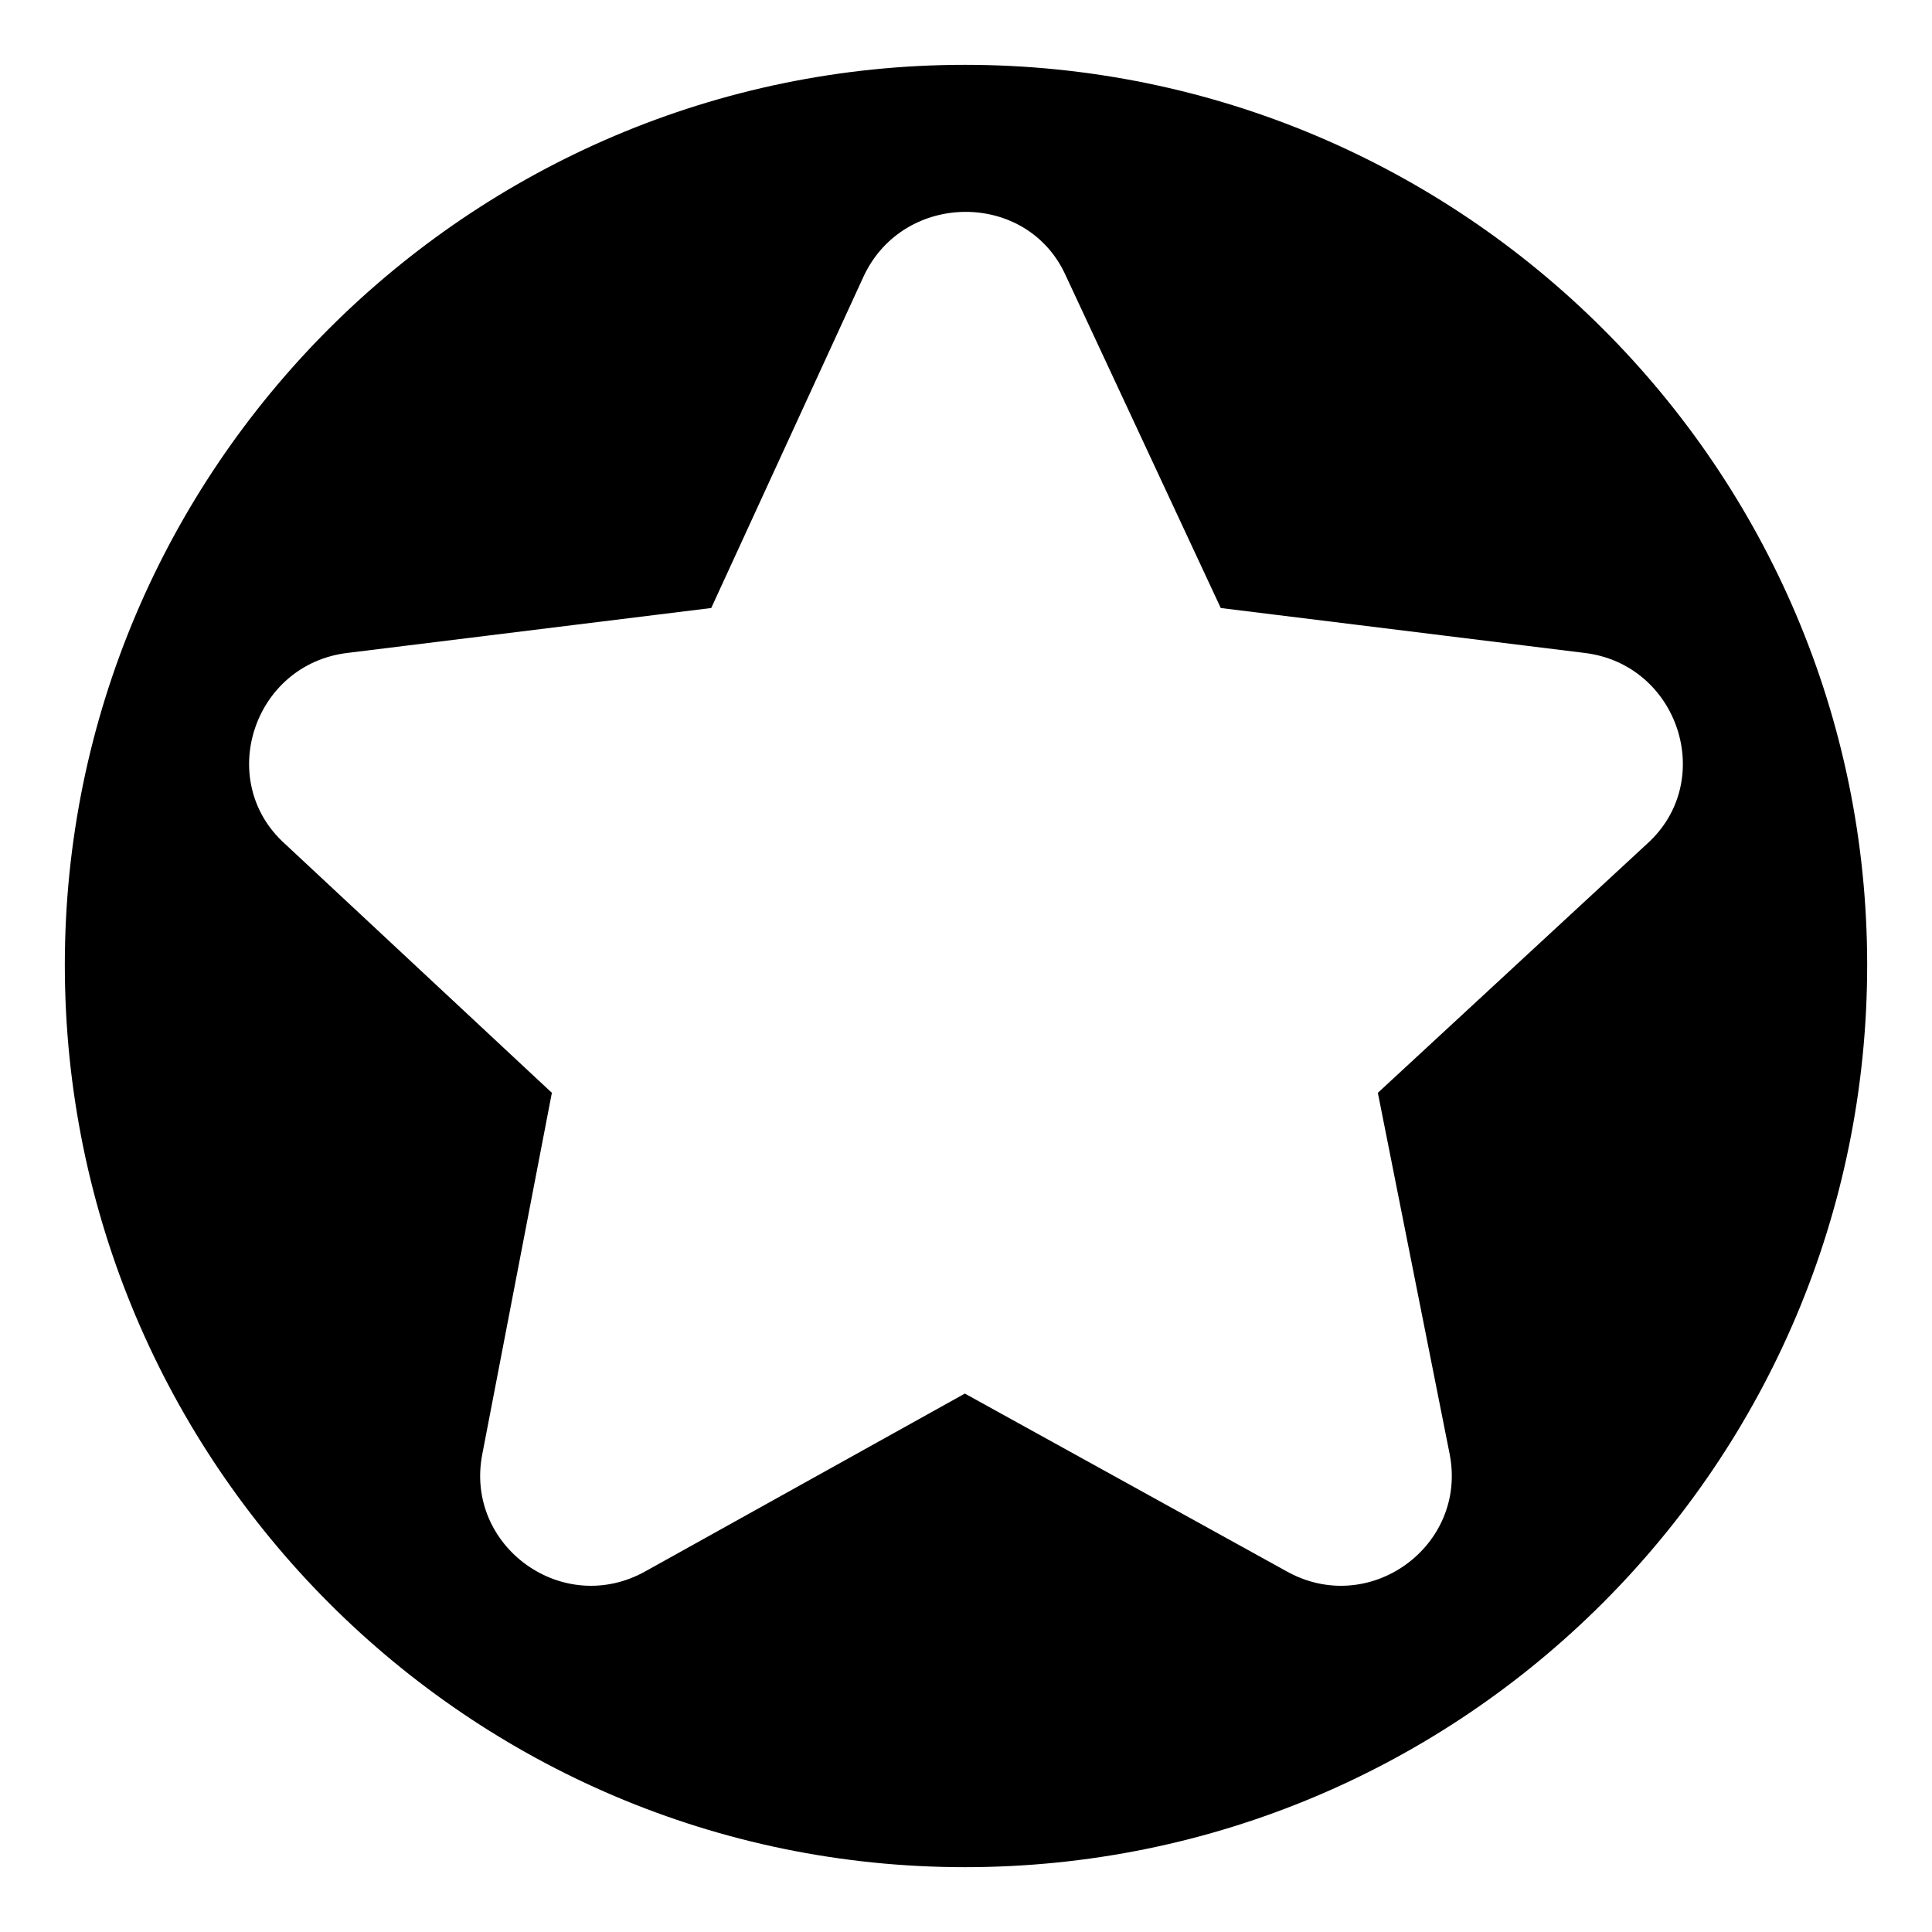
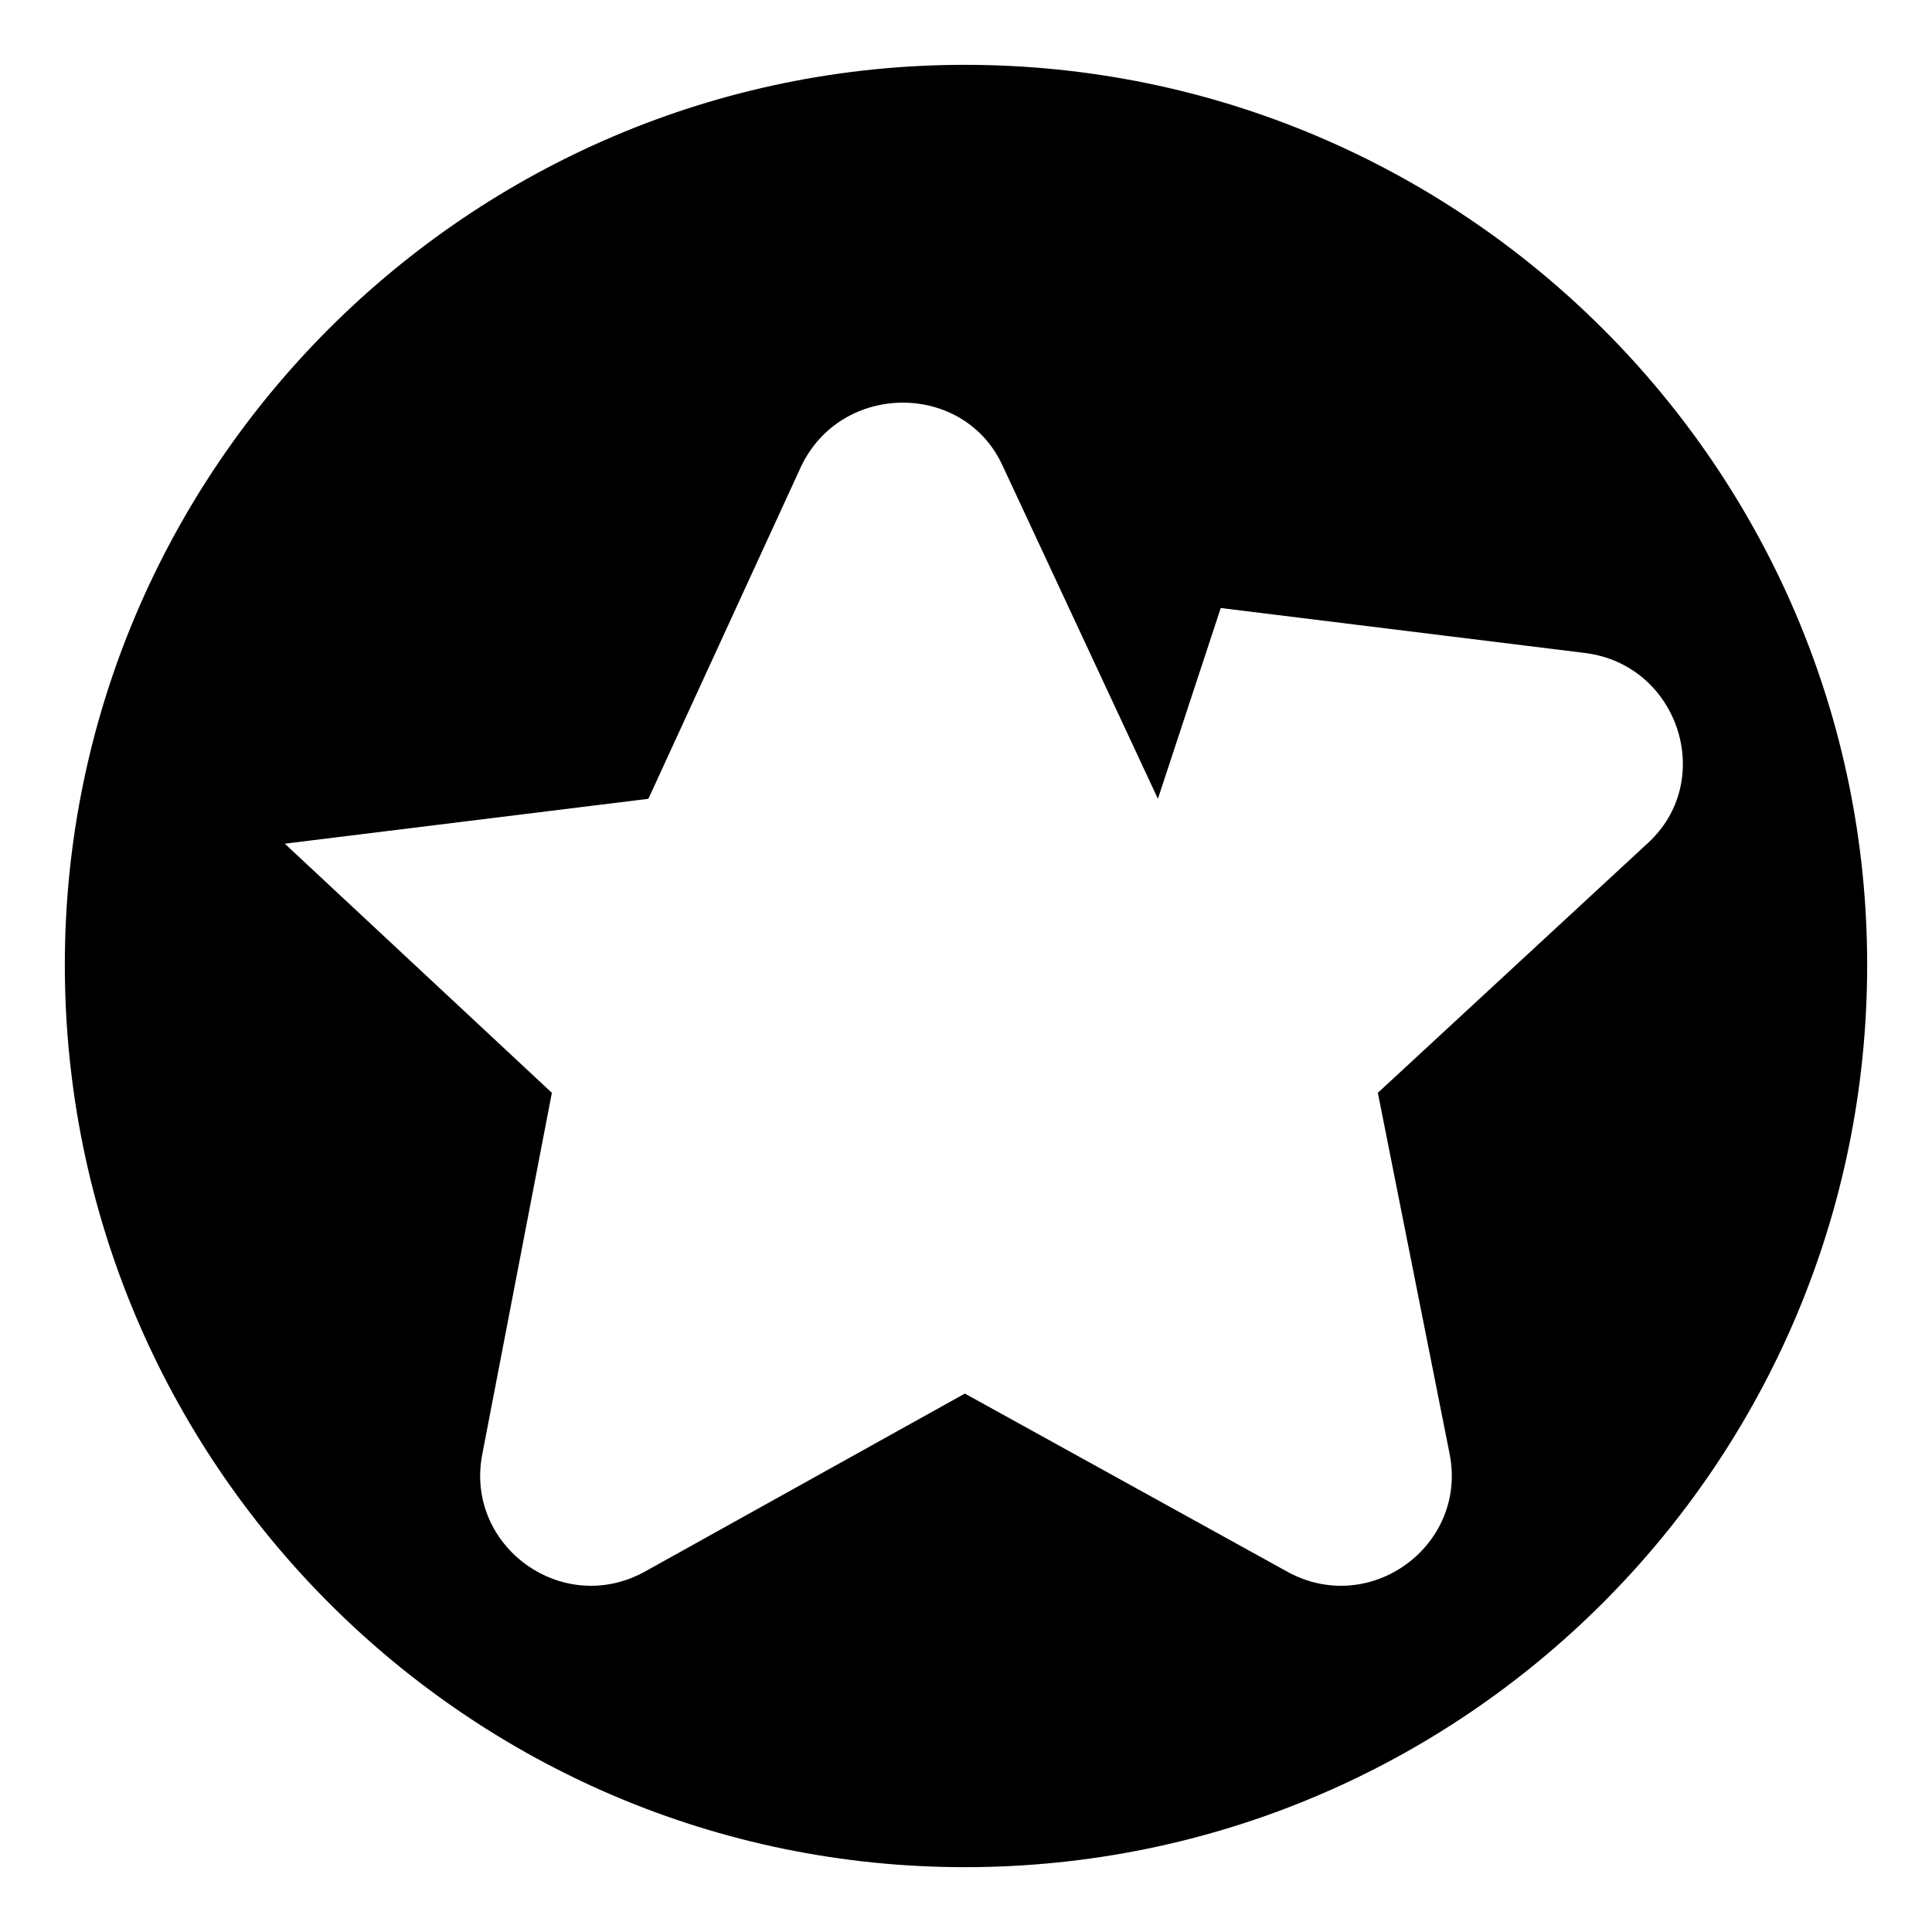
<svg xmlns="http://www.w3.org/2000/svg" fill="#000000" width="800px" height="800px" version="1.1" viewBox="144 144 512 512">
-   <path d="m399.7 161.18c132.05 0 239.12 107.07 239.12 238.52 0 132.05-107.07 239.12-239.12 239.12-131.45 0-238.52-107.07-238.52-239.12 0-131.45 107.07-238.52 238.52-238.52zm67.809 143.95 96.359 11.895c24.98 2.973 35.094 33.906 16.656 50.559l-71.379 66.023 19.035 95.766c4.758 24.387-21.414 43.422-43.422 30.93l-85.059-46.992-84.465 46.992c-22.008 12.492-48.18-6.543-43.422-30.93l18.438-95.766-70.781-66.023c-18.438-16.656-8.328-47.586 16.656-50.559l96.359-11.895 40.449-88.031c10.707-22.602 43.422-22.602 53.535 0l41.043 88.031z" fill-rule="evenodd" />
+   <path d="m399.7 161.18c132.05 0 239.12 107.07 239.12 238.52 0 132.05-107.07 239.12-239.12 239.12-131.45 0-238.52-107.07-238.52-239.12 0-131.45 107.07-238.52 238.52-238.52zm67.809 143.95 96.359 11.895c24.98 2.973 35.094 33.906 16.656 50.559l-71.379 66.023 19.035 95.766c4.758 24.387-21.414 43.422-43.422 30.93l-85.059-46.992-84.465 46.992c-22.008 12.492-48.18-6.543-43.422-30.93l18.438-95.766-70.781-66.023l96.359-11.895 40.449-88.031c10.707-22.602 43.422-22.602 53.535 0l41.043 88.031z" fill-rule="evenodd" />
</svg>